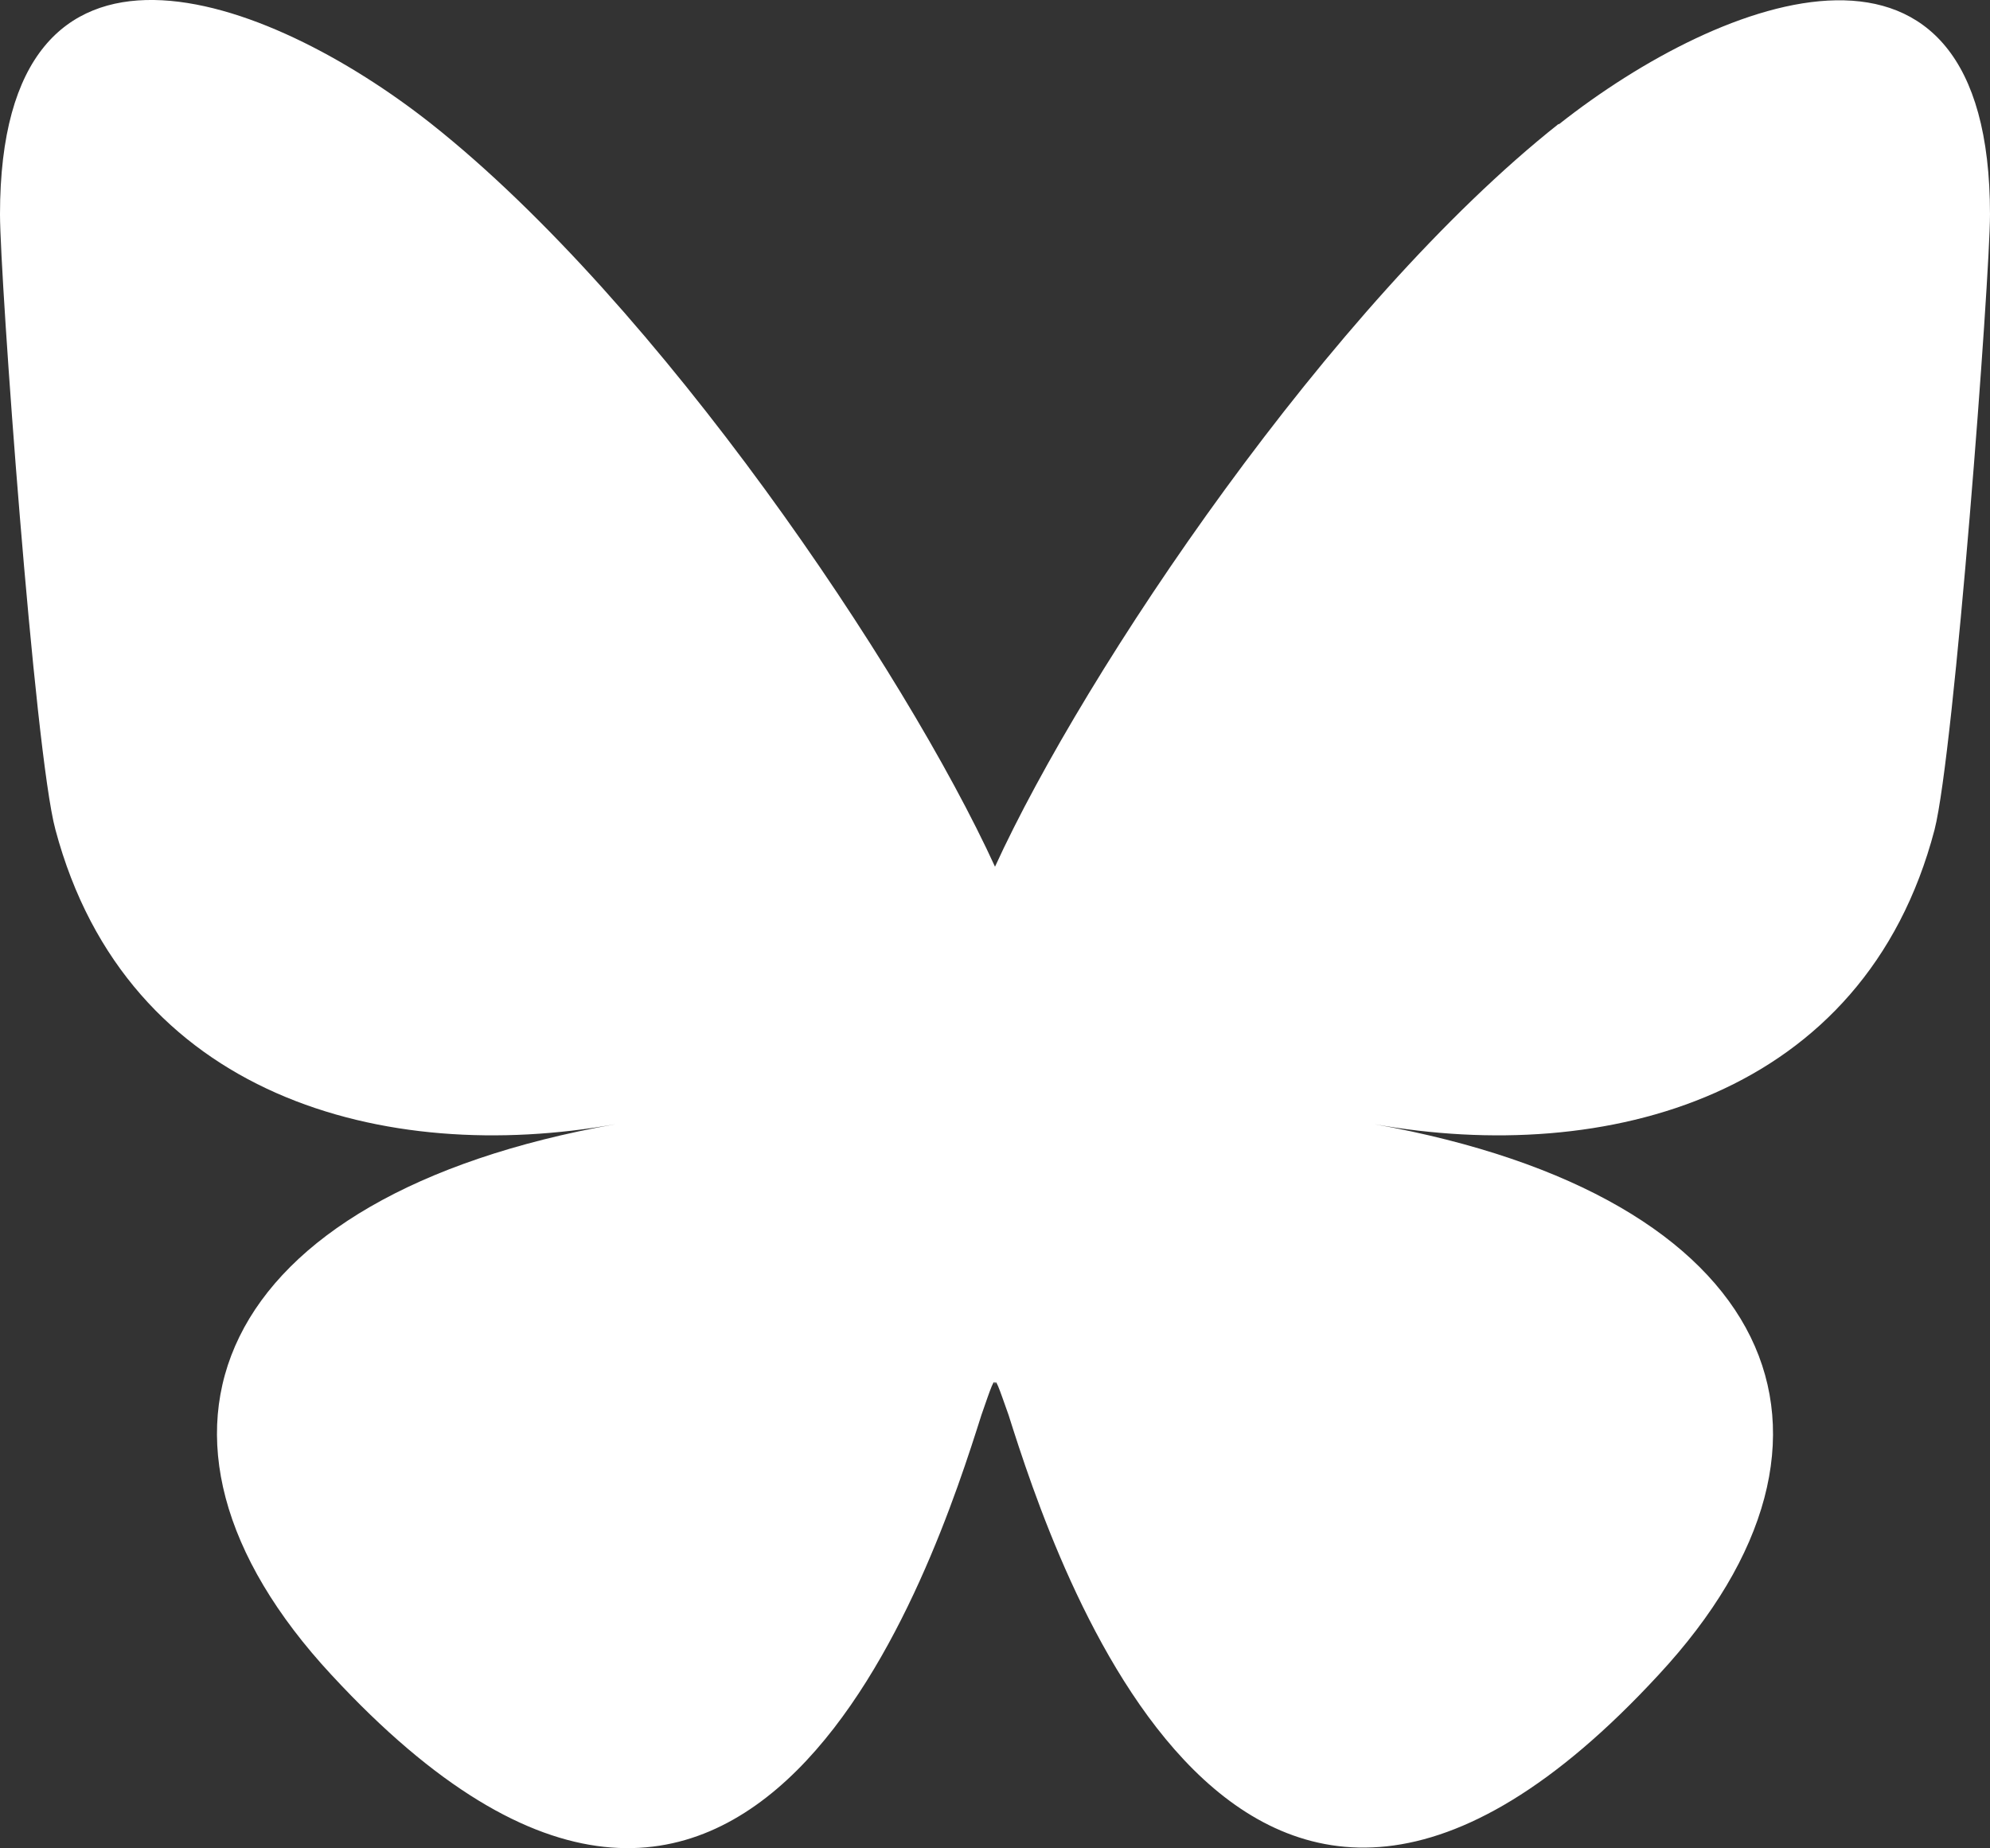
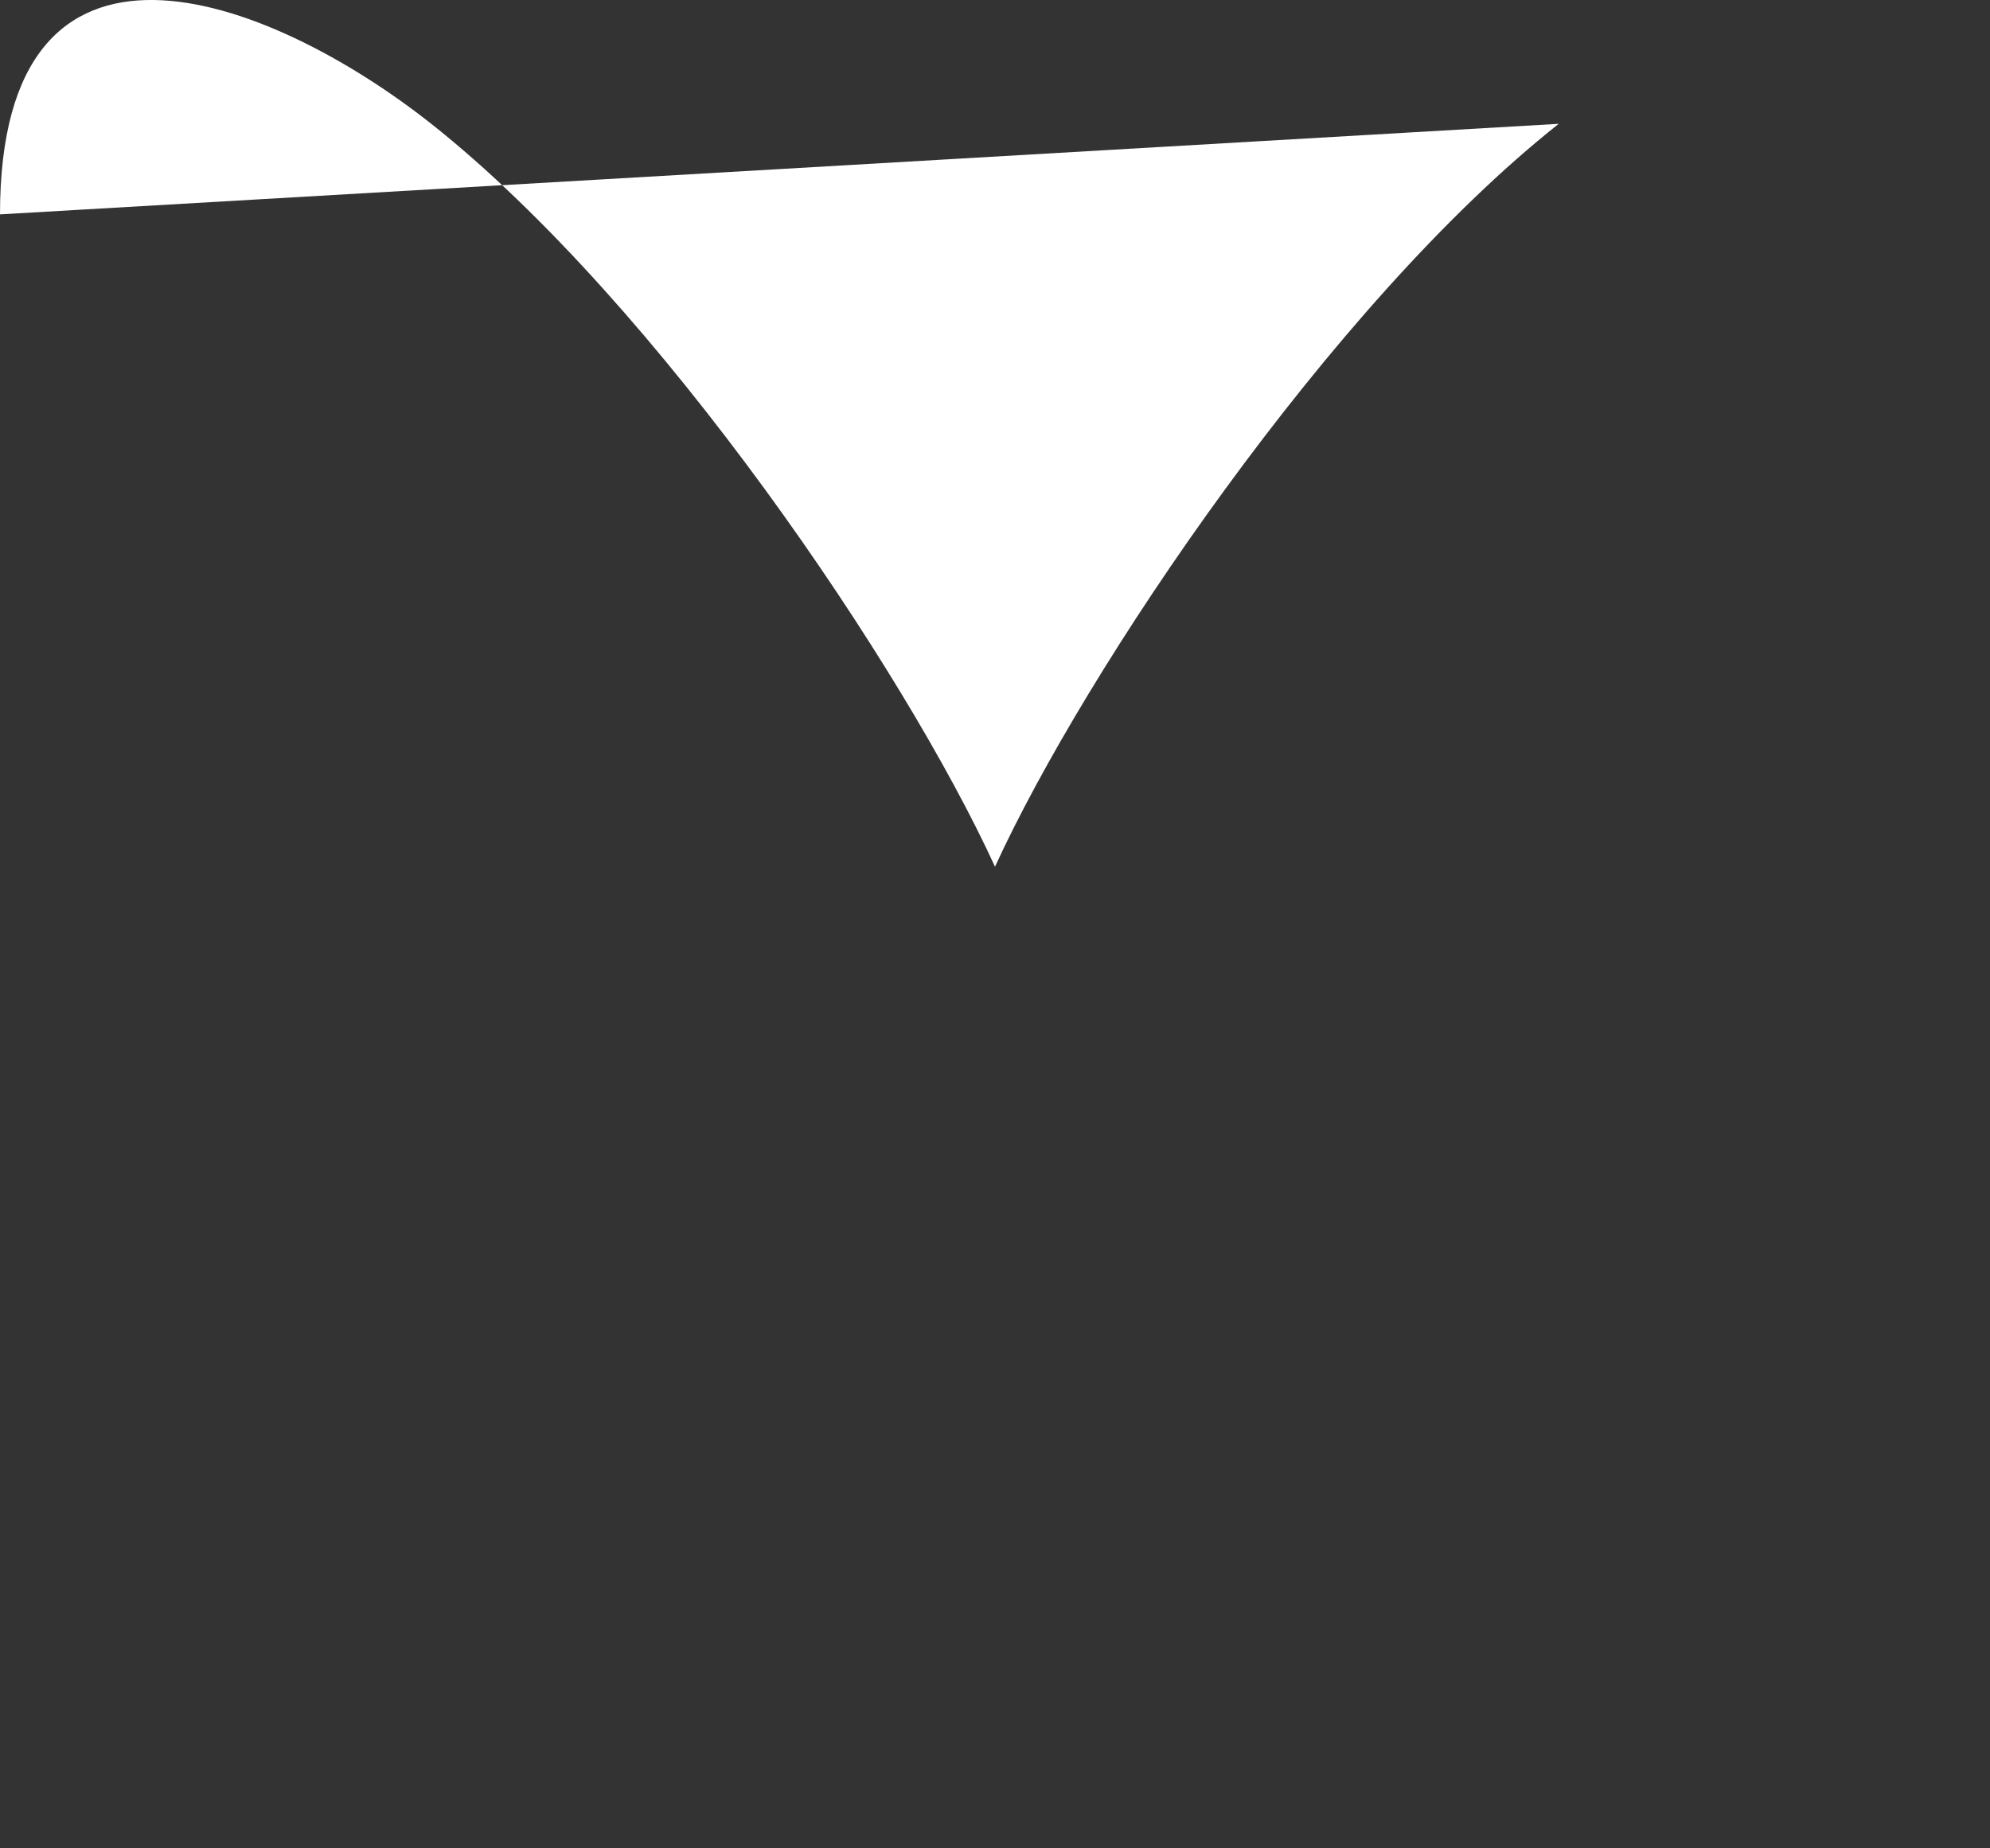
<svg xmlns="http://www.w3.org/2000/svg" id="Layer_1" width="32.3" height="30" viewBox="0 0 32.3 30">
  <rect x="0" y="0" width="32.3" height="30" fill="#333333" stroke="none" />
-   <path d="M25.3,2.01c-3.7,2.93-7.69,8.87-9.15,12.06-1.46-3.19-5.45-9.13-9.15-12.06C4.33-.1,0-1.73,0,3.48c0,1.03.56,8.74.9,9.99,1.16,4.35,5.36,5.45,9.09,4.78-6.53,1.16-8.21,5.06-4.61,8.94,6.83,7.39,9.8-1.85,10.55-4.22.15-.43.22-.65.22-.47,0-.17.06.02.22.47.75,2.37,3.75,11.59,10.55,4.22,3.6-3.88,1.92-7.77-4.61-8.94,3.75.67,7.95-.43,9.09-4.78.32-1.25.9-8.96.9-9.99,0-5.21-4.33-3.57-7-1.46h0Z" fill="#fff" />
+   <path d="M25.3,2.01c-3.7,2.93-7.69,8.87-9.15,12.06-1.46-3.19-5.45-9.13-9.15-12.06C4.33-.1,0-1.73,0,3.48h0Z" fill="#fff" />
</svg>